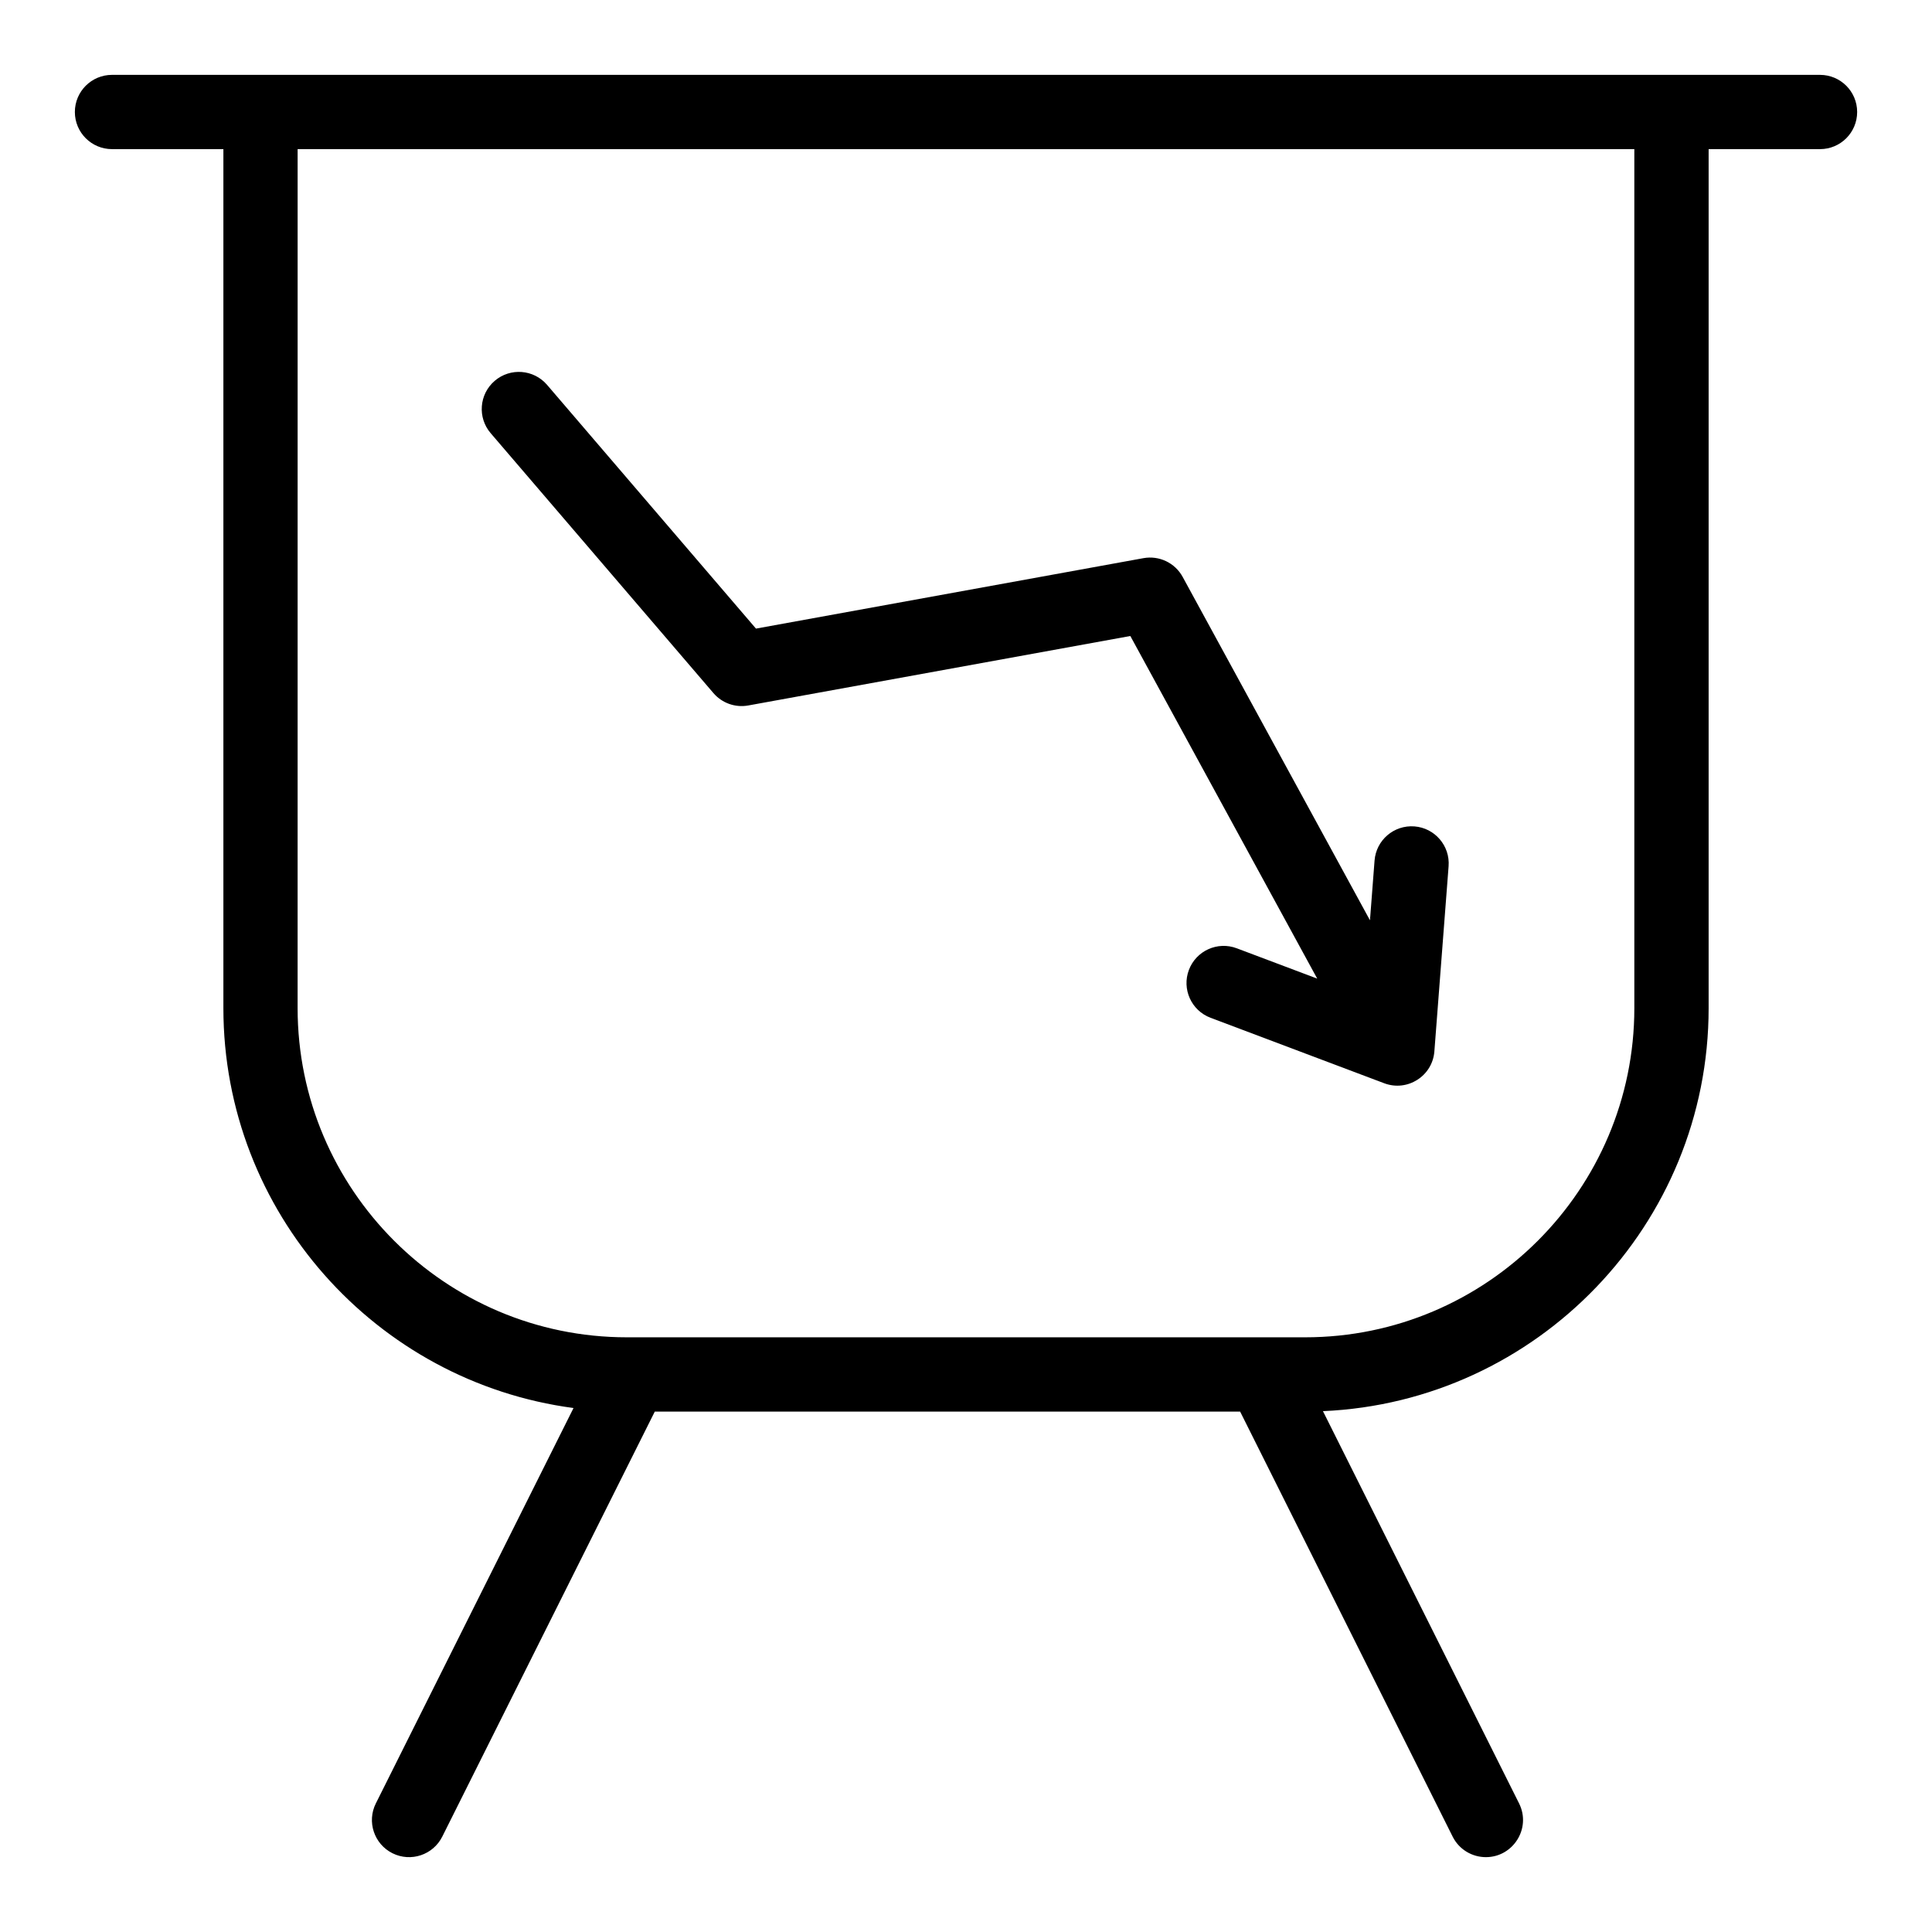
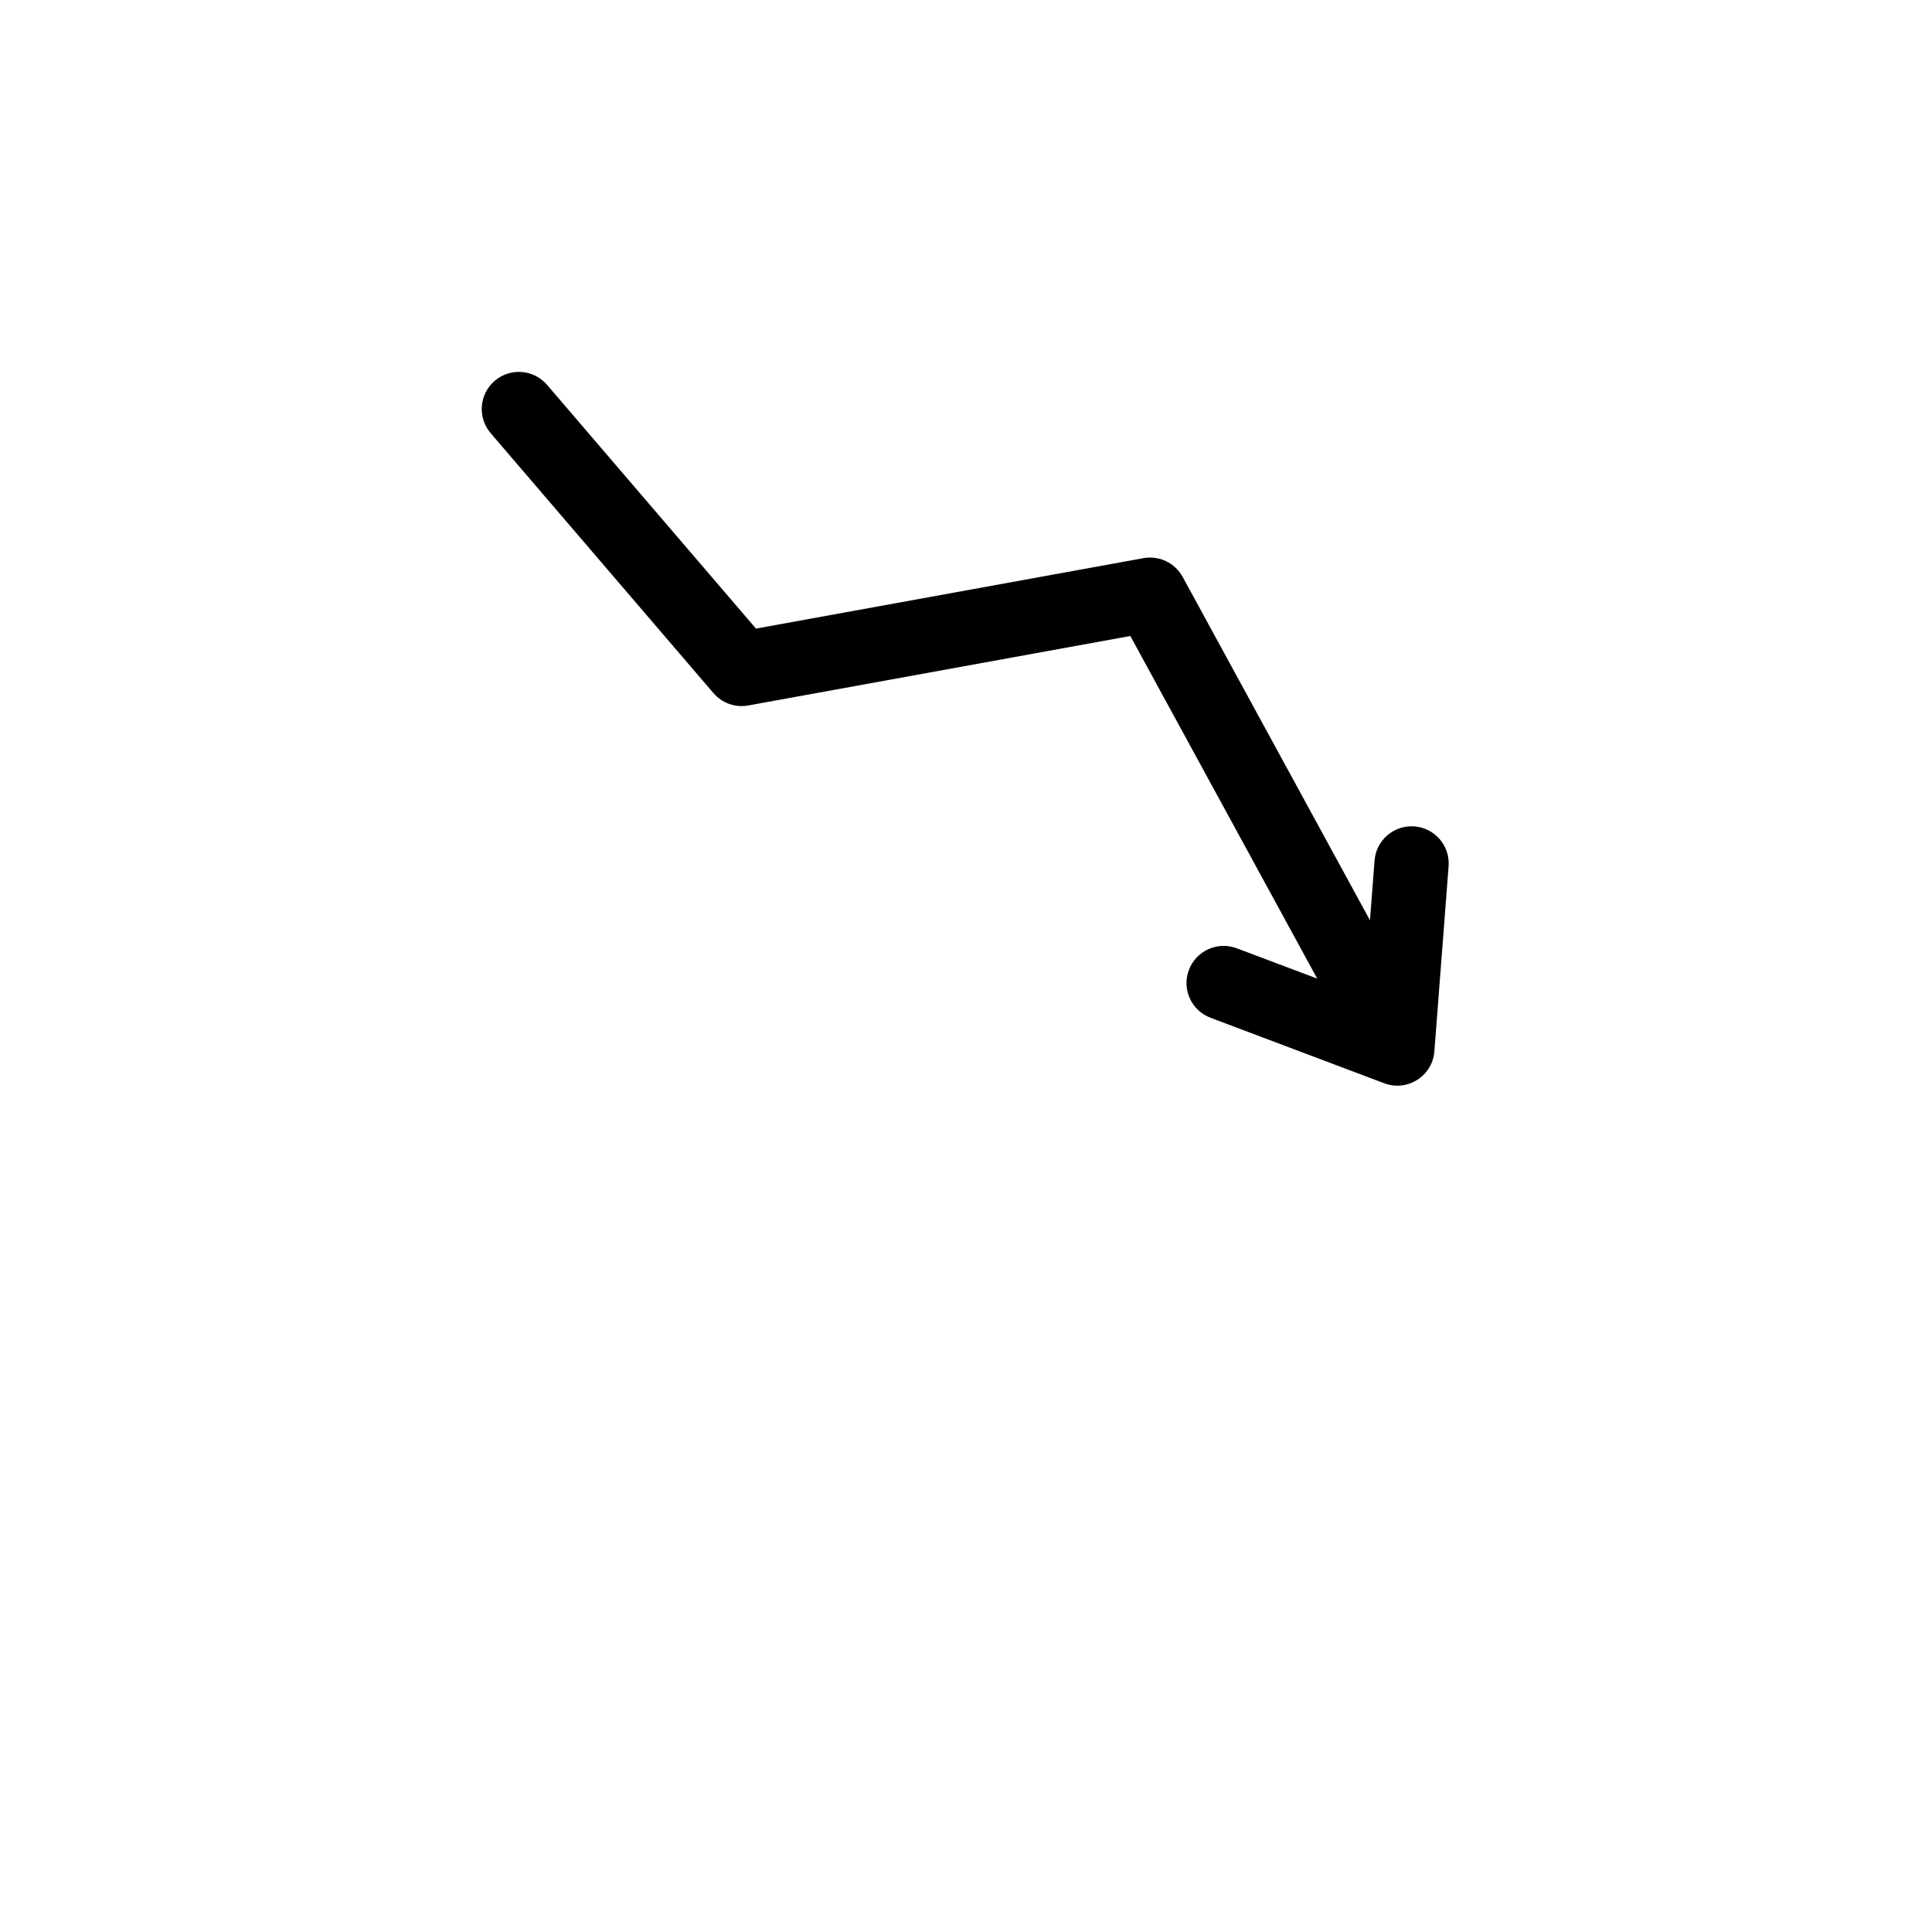
<svg xmlns="http://www.w3.org/2000/svg" fill="#000000" width="800px" height="800px" version="1.1" viewBox="144 144 512 512">
  <g>
-     <path d="m626.32 163.84h-452.64c-5.434 0-9.84 4.406-9.84 9.84 0 5.434 4.406 9.84 9.84 9.84h29.52v227.63c0 54.168 40.488 99.051 92.789 105.99l-52.387 104.78c-2.43 4.859-0.461 10.77 4.402 13.203 4.859 2.43 10.77 0.461 13.203-4.402l56.32-112.64h155.12l56.32 112.64c1.723 3.449 5.199 5.441 8.809 5.441 7.238 0 12.082-7.66 8.797-14.242l-51.977-103.95c56.773-2.477 102.21-49.438 102.21-106.82v-227.63h29.52c5.434 0 9.84-4.406 9.84-9.84 0-5.434-4.406-9.84-9.84-9.84zm-49.203 247.31c0 48.109-39.141 87.25-87.246 87.25h-179.75c-48.109 0-87.25-39.141-87.25-87.25l0.004-227.63h354.24z" />
    <path d="m333.07 327.68c2.277 2.656 5.789 3.902 9.23 3.277l101.25-18.41 49.527 90.797-21.328-8.039c-5.086-1.918-10.762 0.652-12.68 5.738-1.918 5.086 0.652 10.762 5.738 12.68l46.035 17.355c6.129 2.309 12.781-1.914 13.281-8.453l3.769-49.055c0.418-5.418-3.637-10.148-9.055-10.566-5.43-0.414-10.148 3.637-10.566 9.059l-1.215 15.824-49.637-91c-2.031-3.727-6.219-5.727-10.398-4.969l-102.68 18.668-55.363-64.594c-3.539-4.125-9.75-4.606-13.875-1.066-4.125 3.535-4.606 9.75-1.066 13.875z" />
  </g>
</svg>